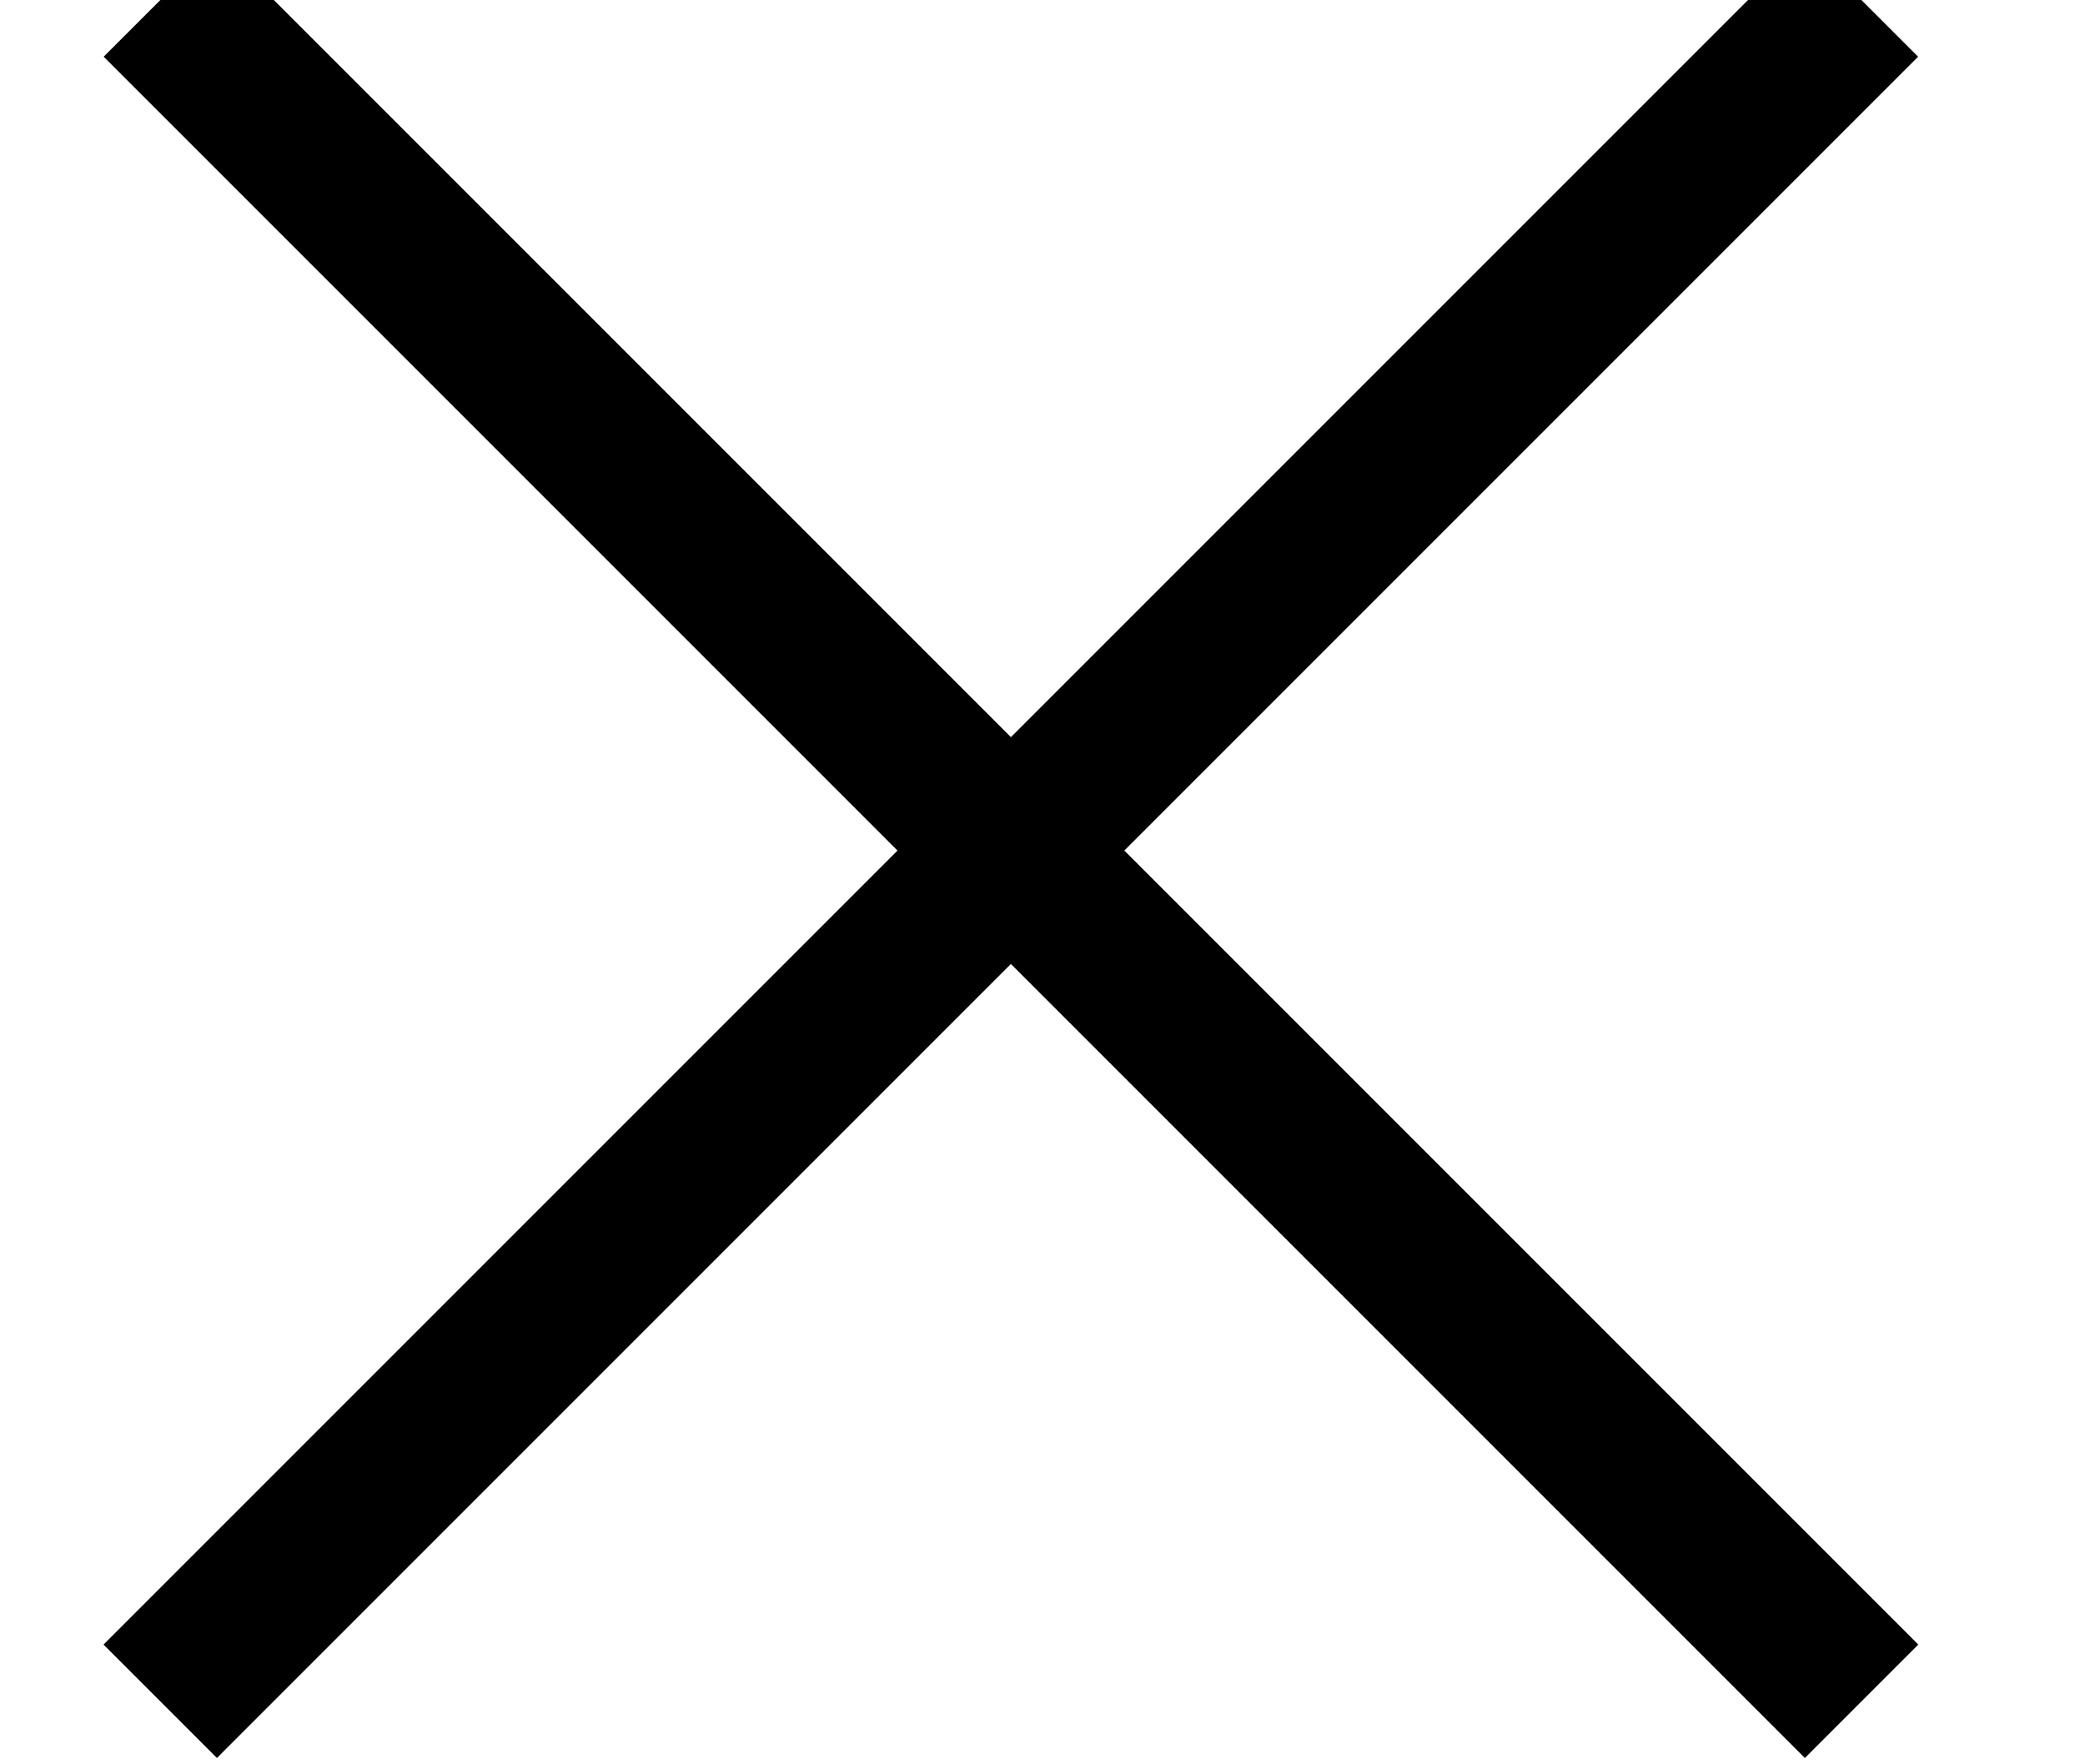
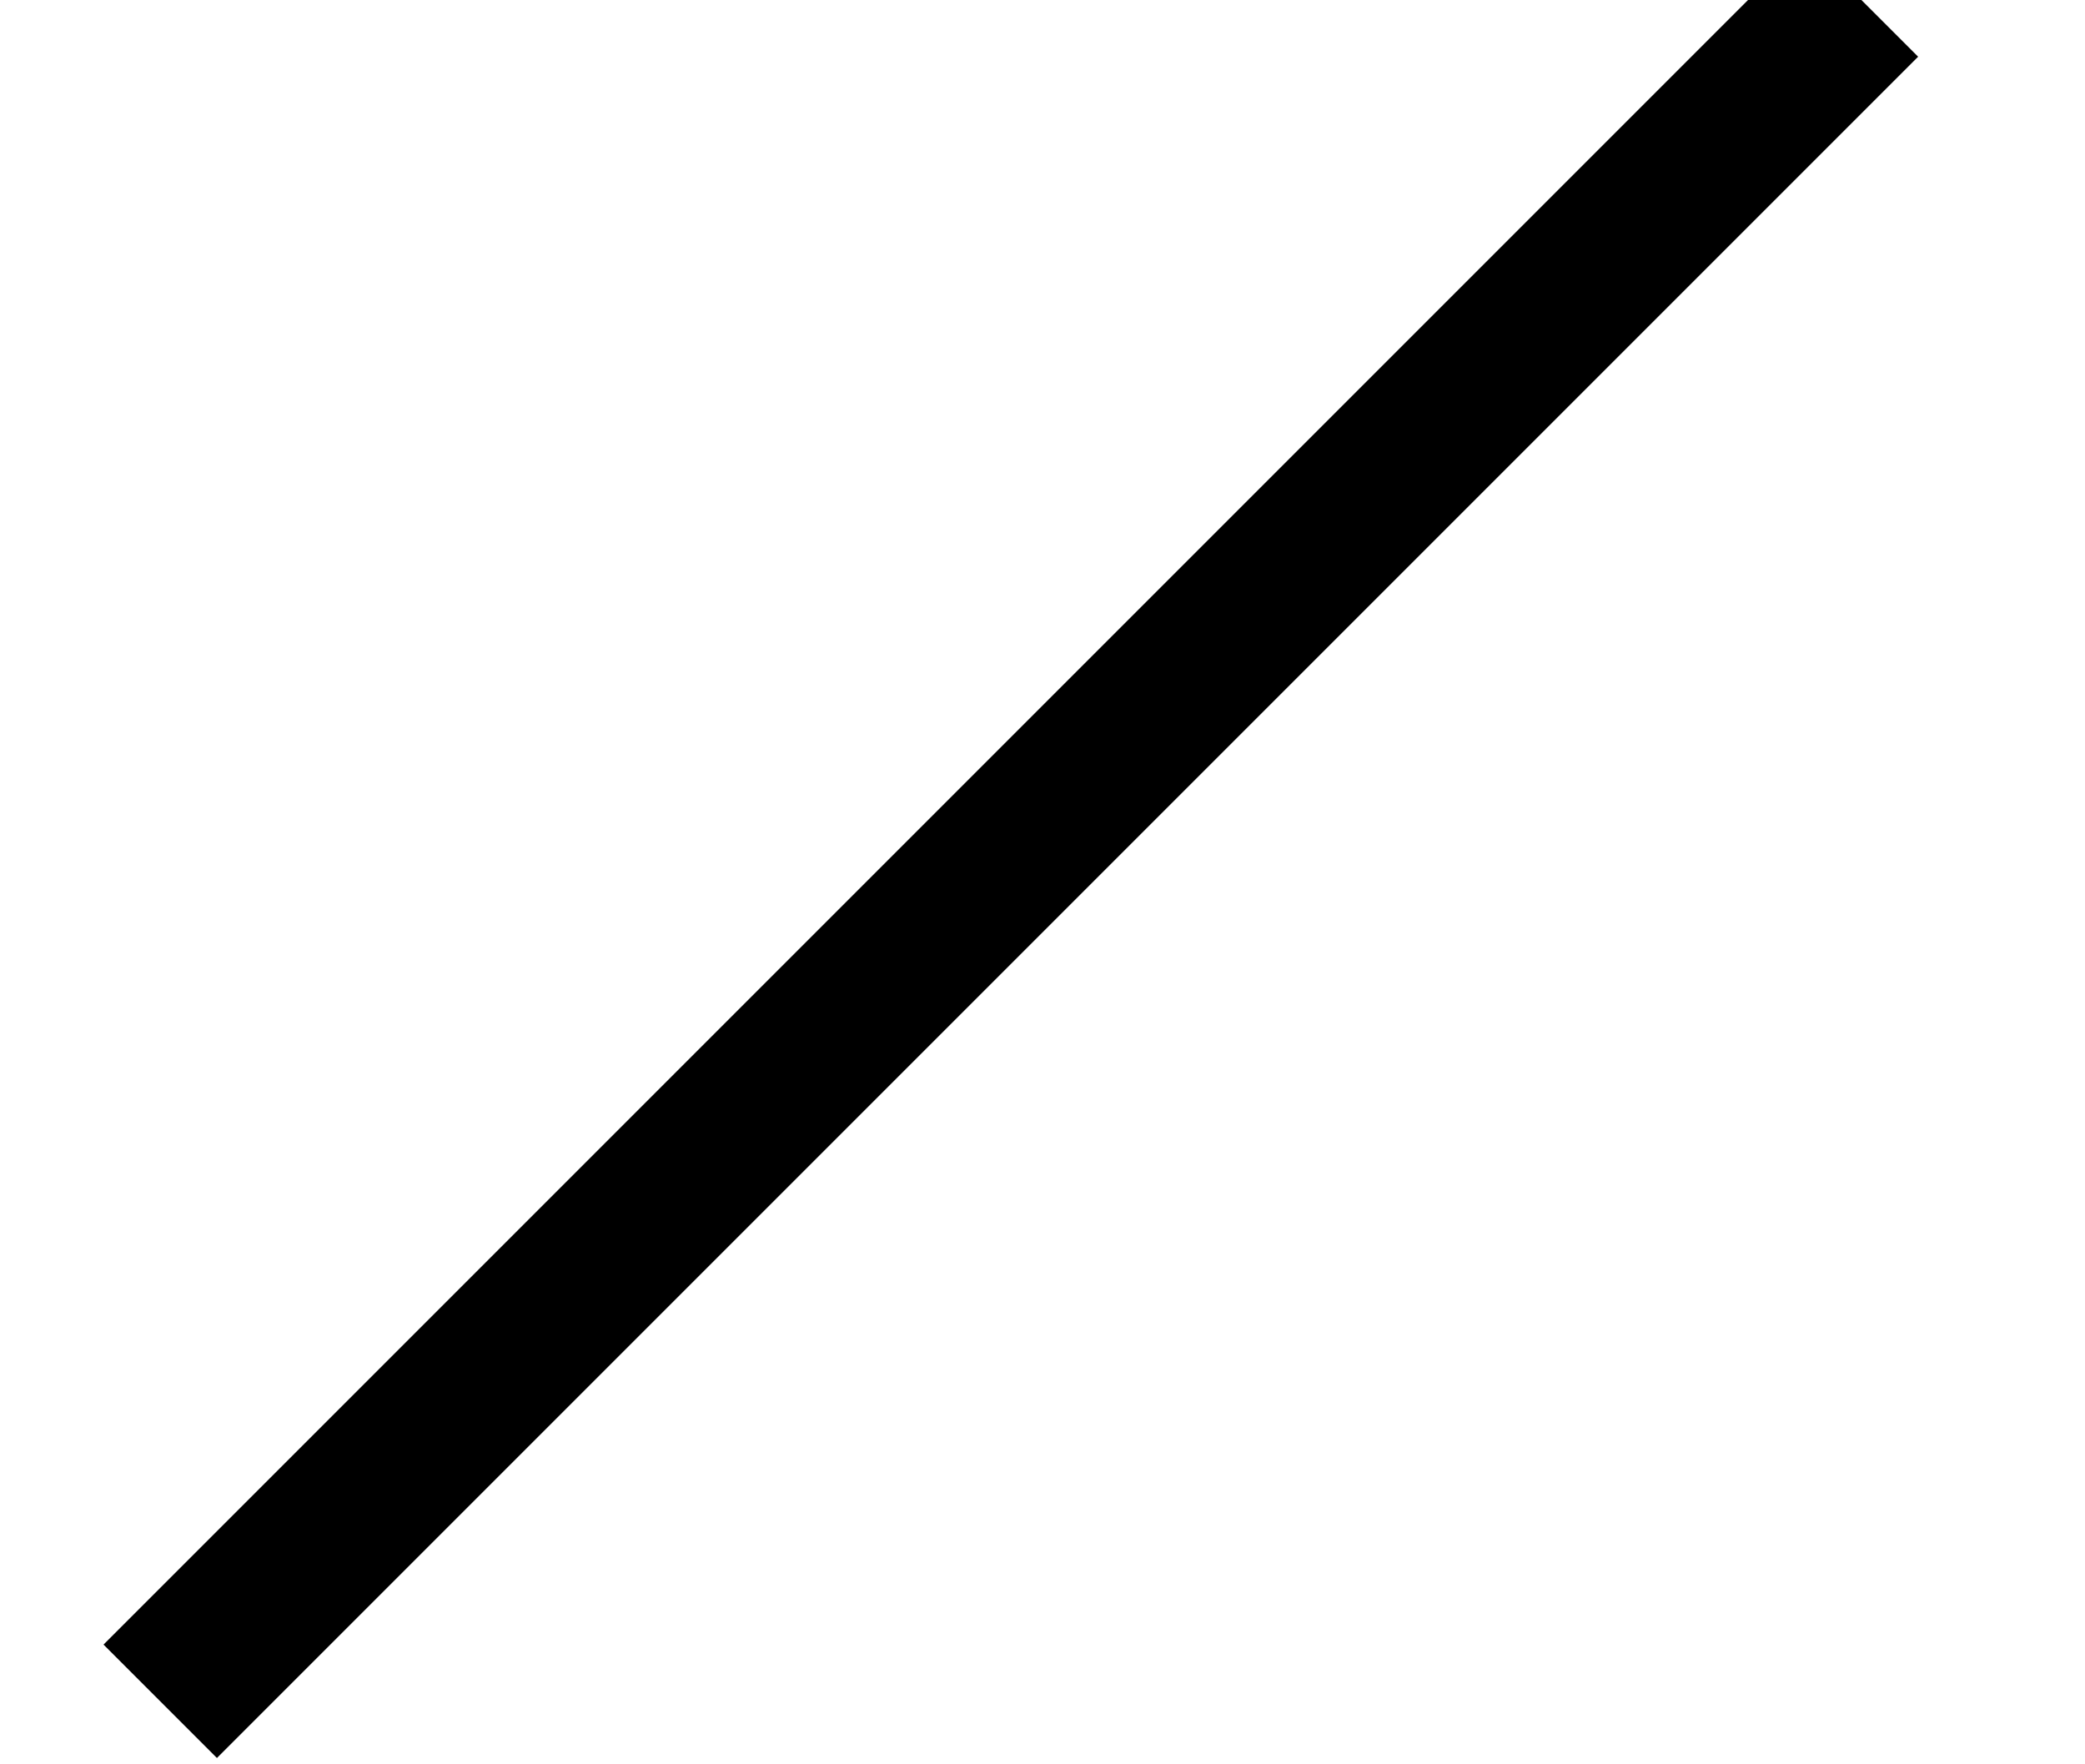
<svg xmlns="http://www.w3.org/2000/svg" width="13px" height="11px" viewBox="0 0 13 11" version="1.1">
  <title>Close</title>
  <desc>Created with Sketch.</desc>
  <g id="Symbols" stroke="none" stroke-width="1" fill="none" fill-rule="evenodd">
    <g id="Close" transform="translate(1, 0)" stroke="#000000">
      <g>
-         <line x1="7.3598084e-17" y1="7.3598084e-17" x2="10.607" y2="10.607" id="Line-2" />
        <line x1="6.93515148e-14" y1="7.3598084e-17" x2="10.607" y2="10.607" id="Line-2-Copy" transform="translate(5.303, 5.303) scale(-1, 1) translate(-5.303, -5.303) " />
      </g>
    </g>
  </g>
</svg>